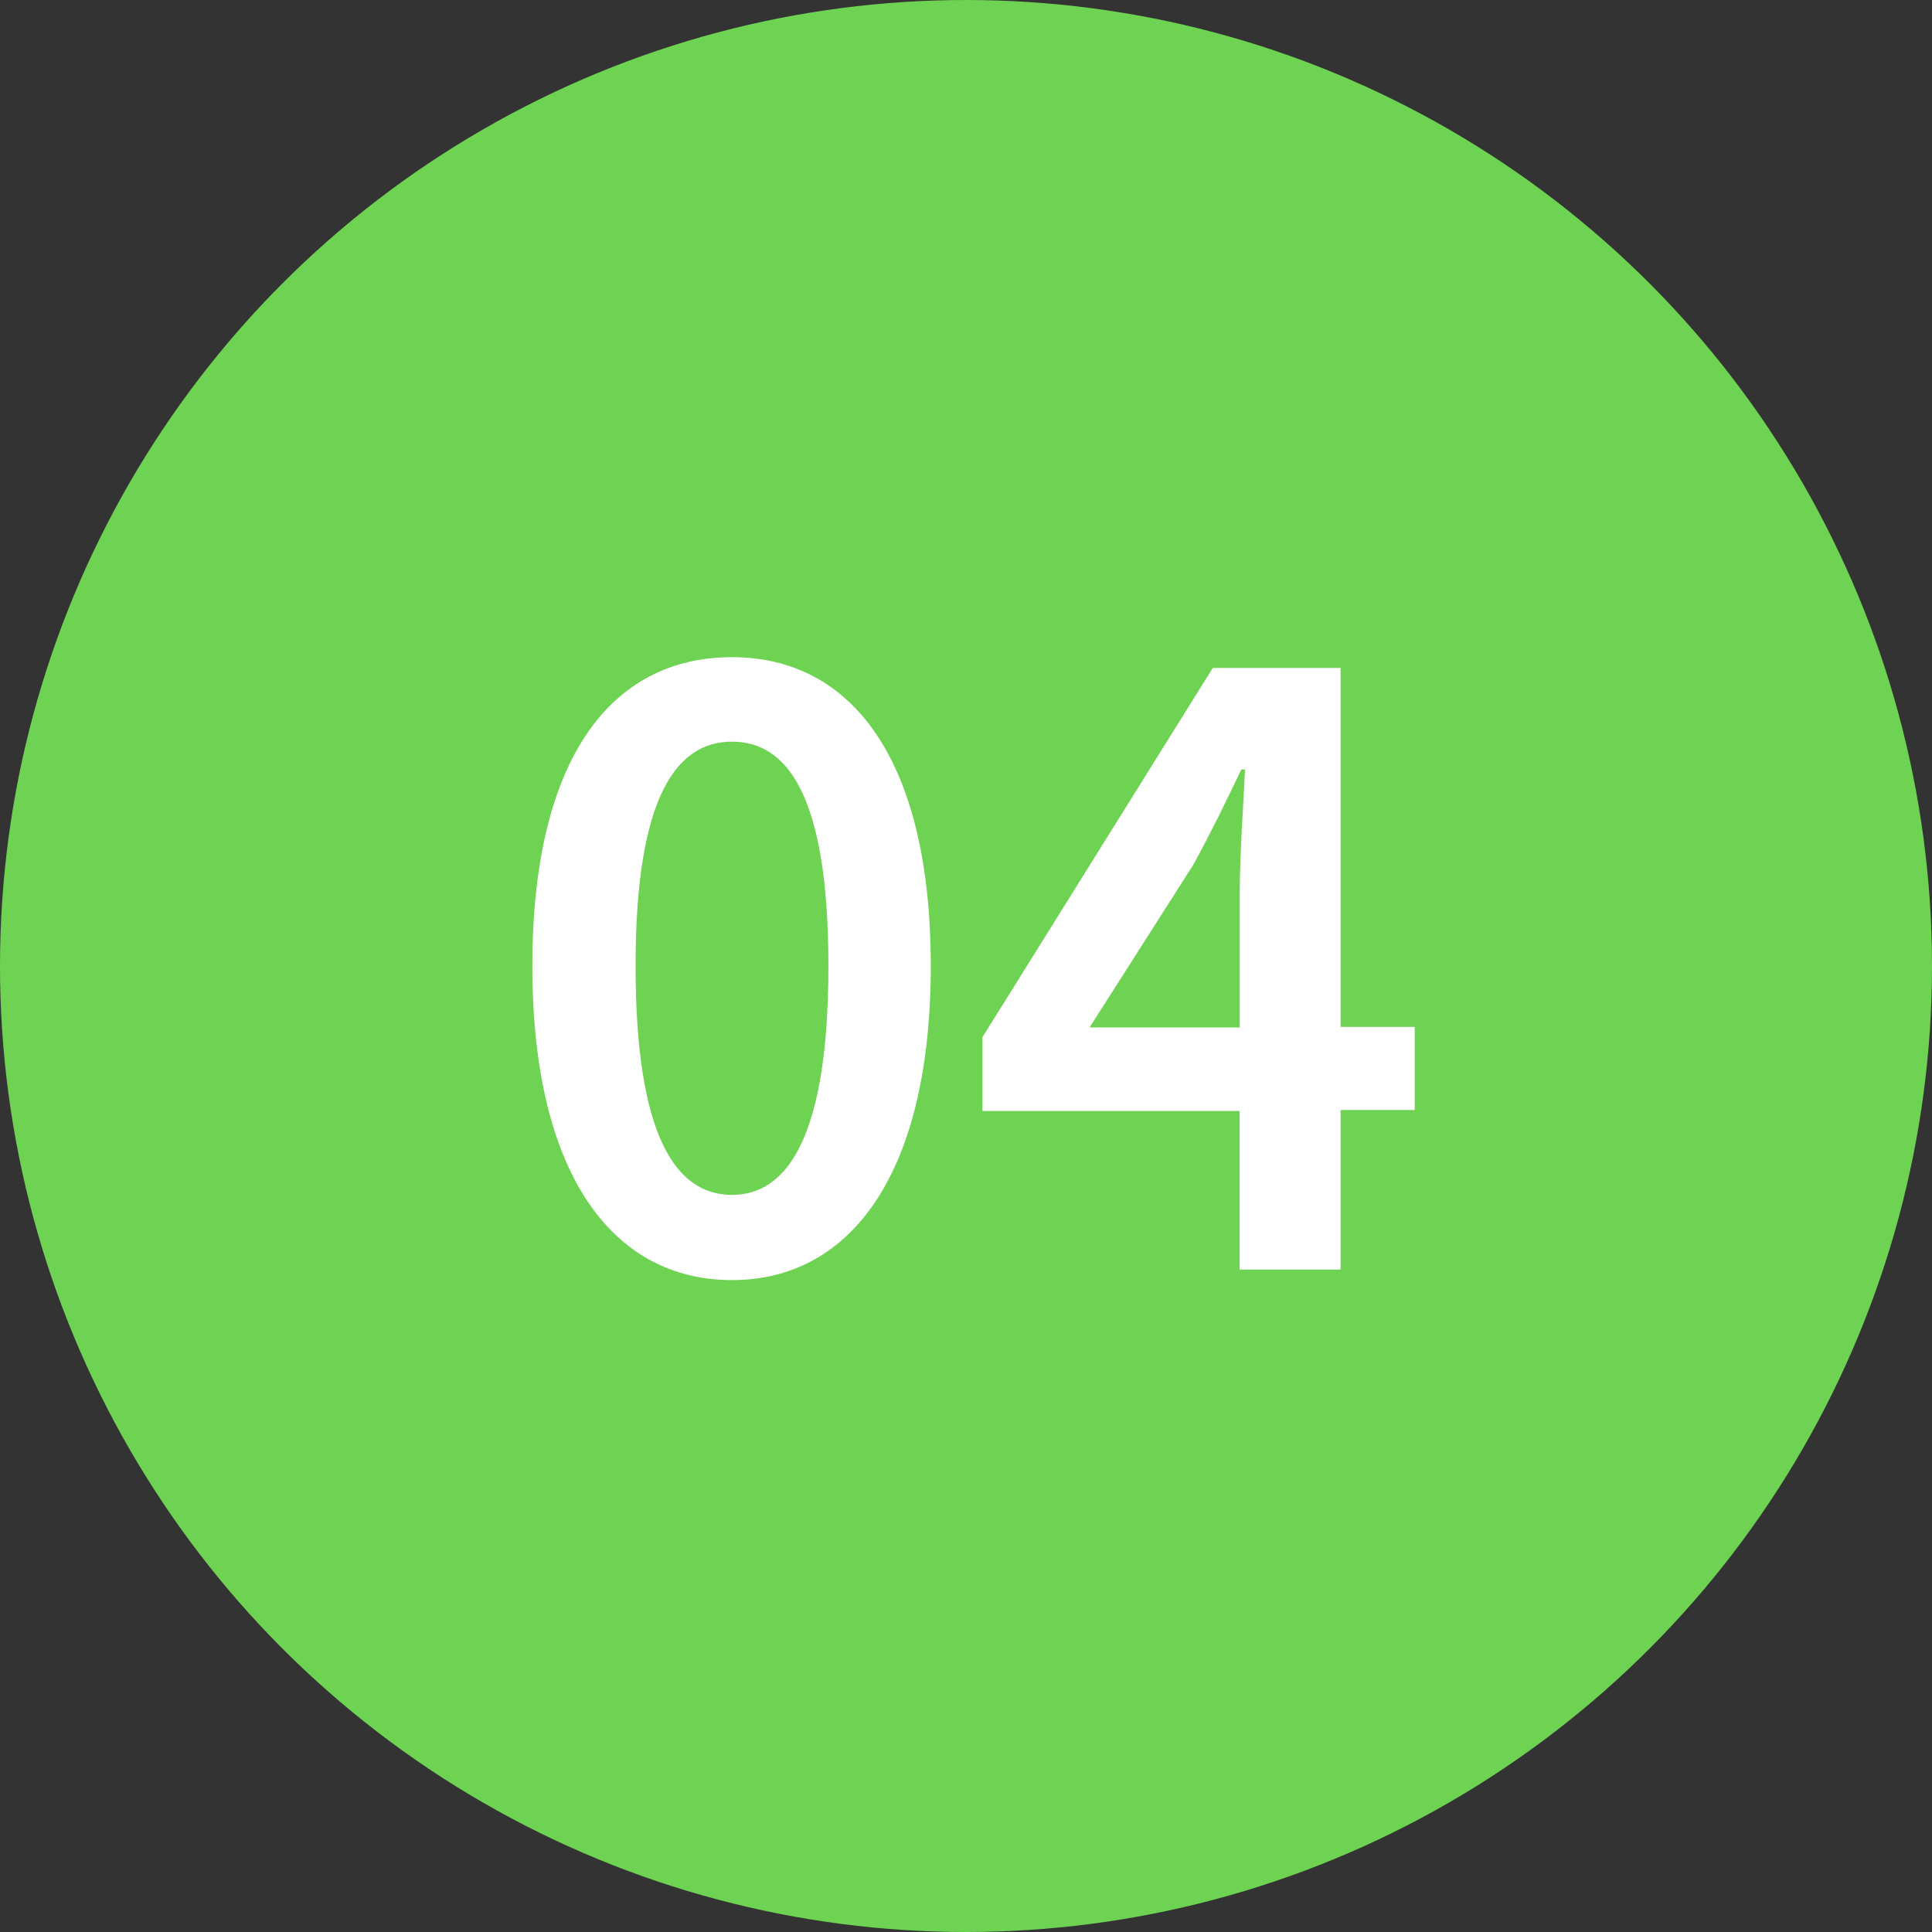
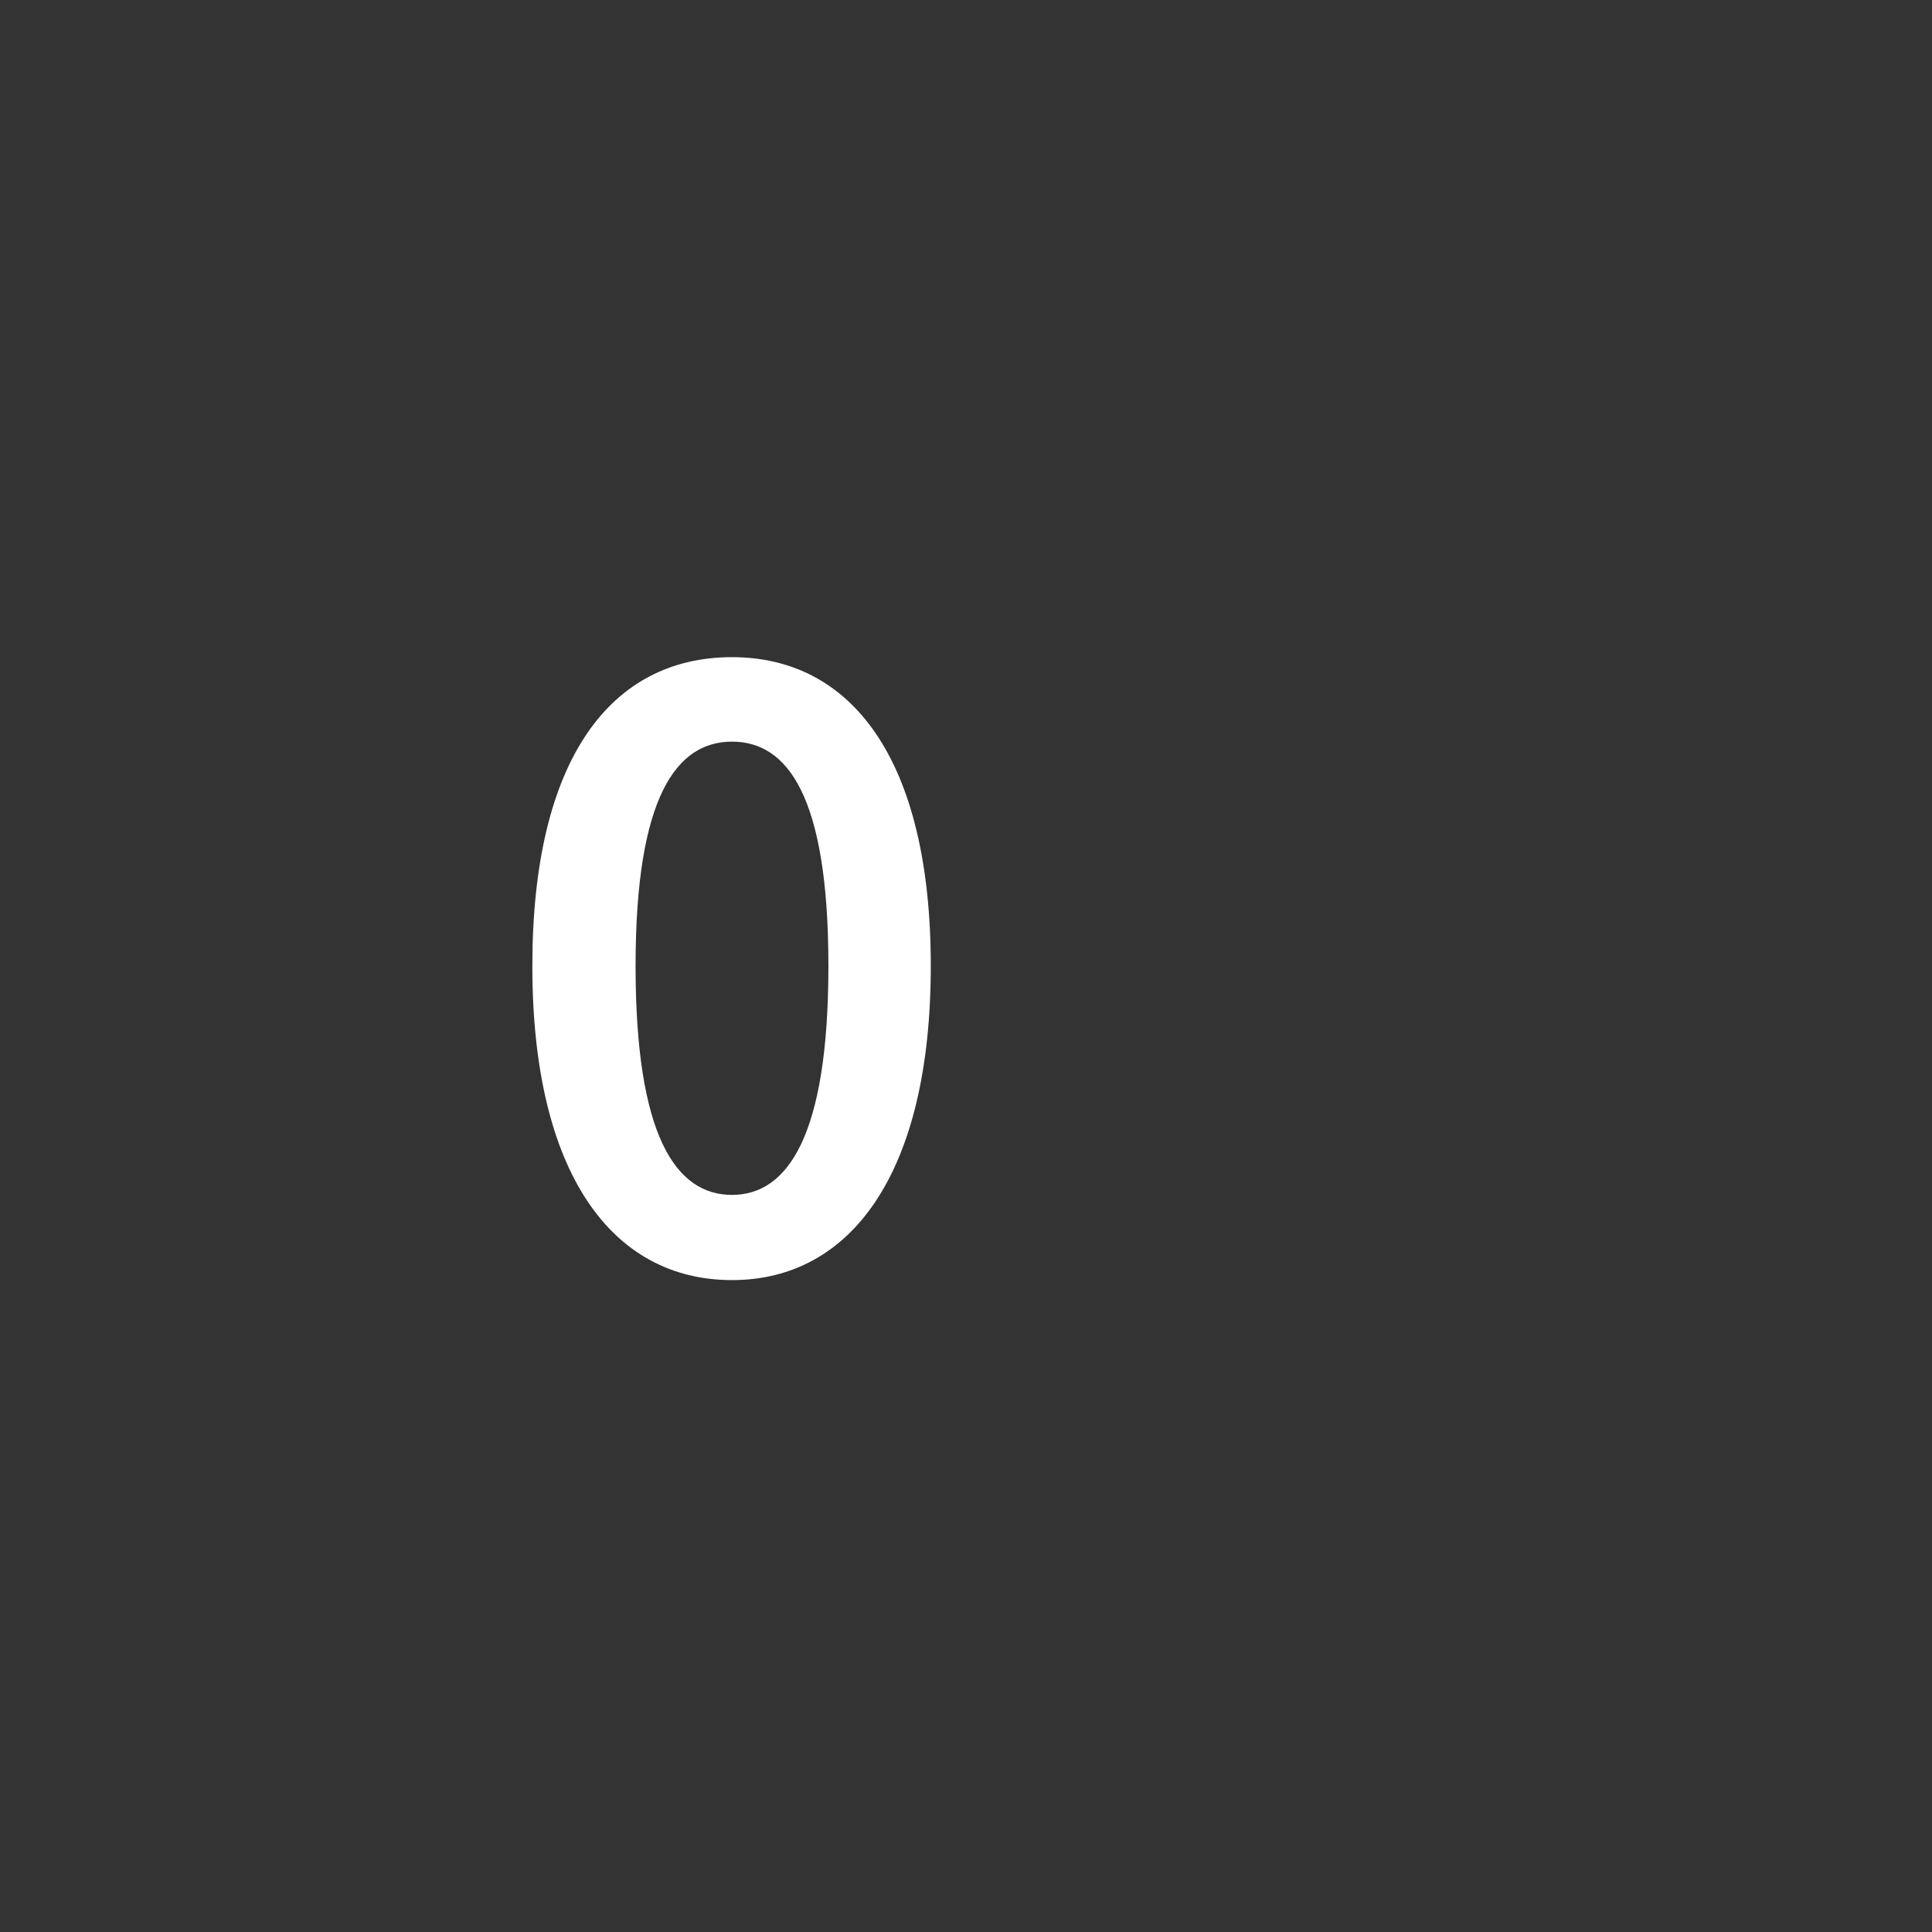
<svg xmlns="http://www.w3.org/2000/svg" id="レイヤー_1" data-name="レイヤー 1" viewBox="0 0 136.06 136.06">
  <rect x="0" y="0" width="136.06" height="136.06" fill="#333333" stroke="none" />
  <defs>
    <style>.cls-1{fill:#6ed252;}.cls-2{fill:#fff;}</style>
  </defs>
  <title>名称未設定-3</title>
-   <circle class="cls-1" cx="68.03" cy="68.03" r="68.03" />
  <path class="cls-2" d="M468.58,977.87c8.43,0,14,7.22,14,21.75s-5.58,22.12-14,22.12-14.06-7.48-14.06-22.12S460.09,977.87,468.58,977.87Zm0,37.87c3.9,0,6.79-4.11,6.79-16.12s-2.9-15.8-6.79-15.8-6.79,3.84-6.79,15.8S464.62,1015.74,468.58,1015.74Z" transform="translate(-417.03 -931.59)" />
-   <path class="cls-2" d="M486.22,1004.63l16.22-26h9v25.28h5.22v5.85h-5.22V1021h-7.11v-11.17H486.22v-5.16Zm18.12-.68v-9.69c0-2.37.26-6.11,0.37-8.48h-0.26c-1.05,2.21-2.16,4.48-3.37,6.69l-7.32,11.48h10.59Z" transform="translate(-417.03 -931.59)" />
</svg>